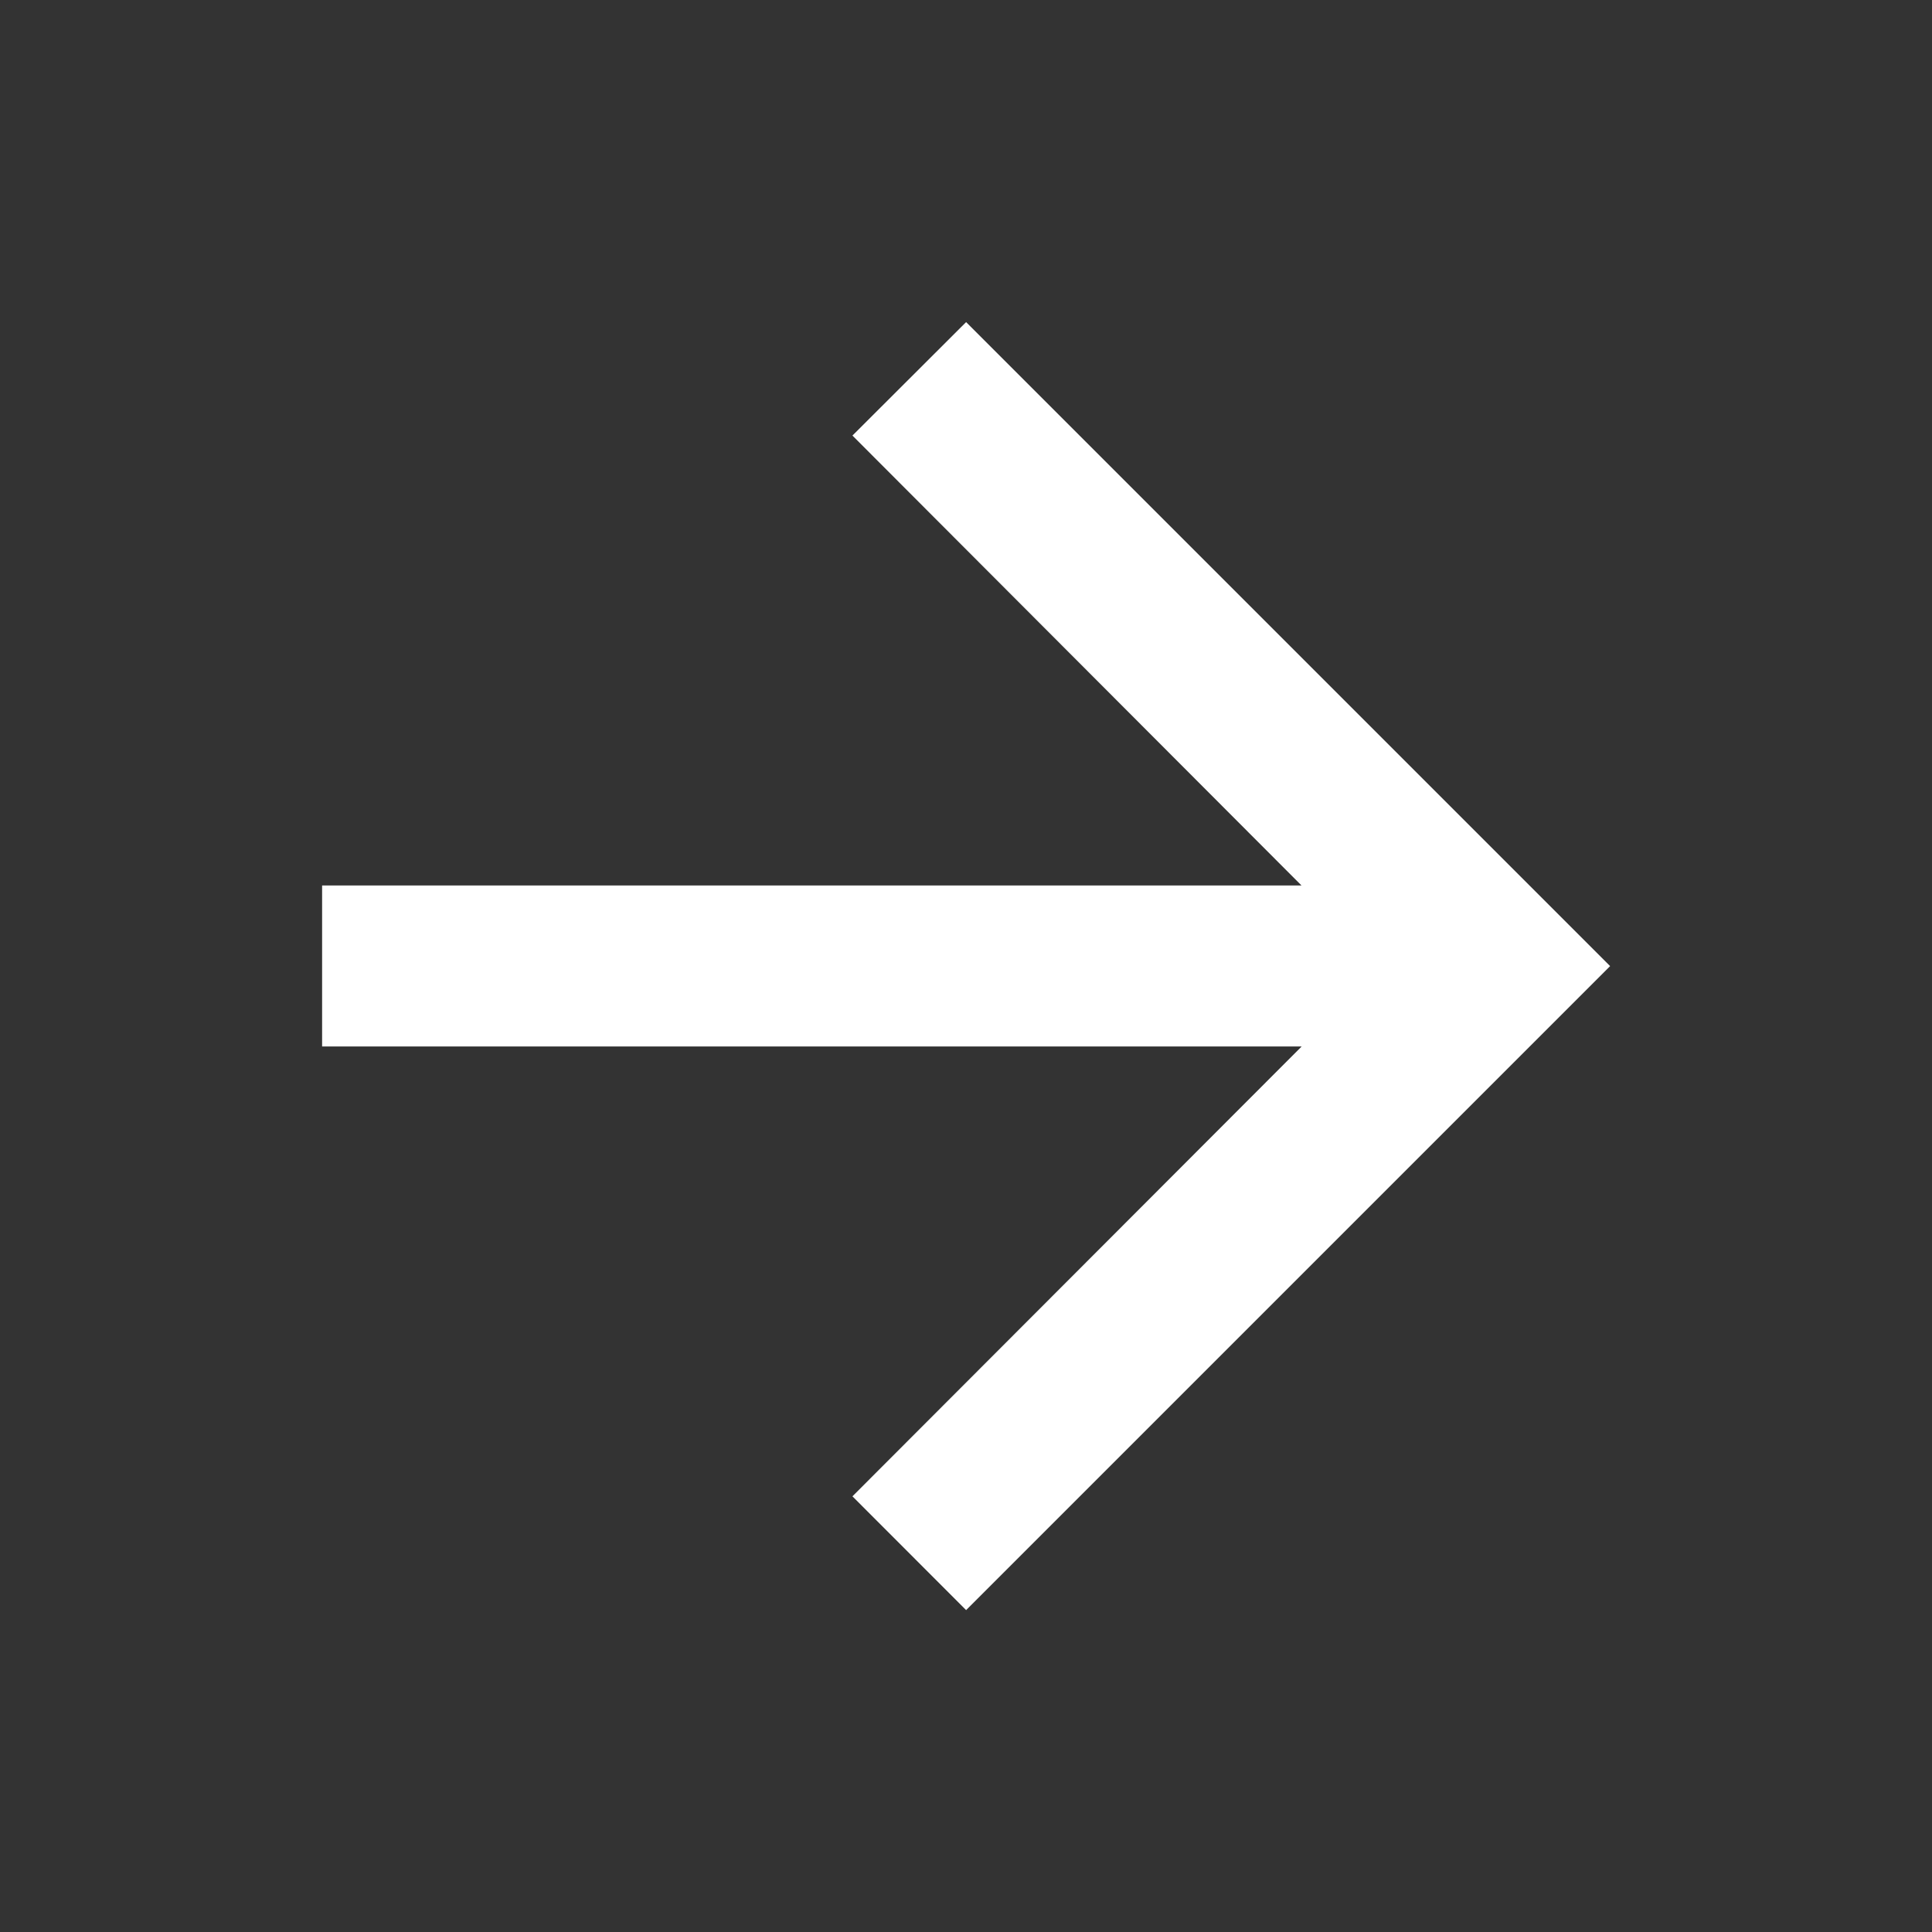
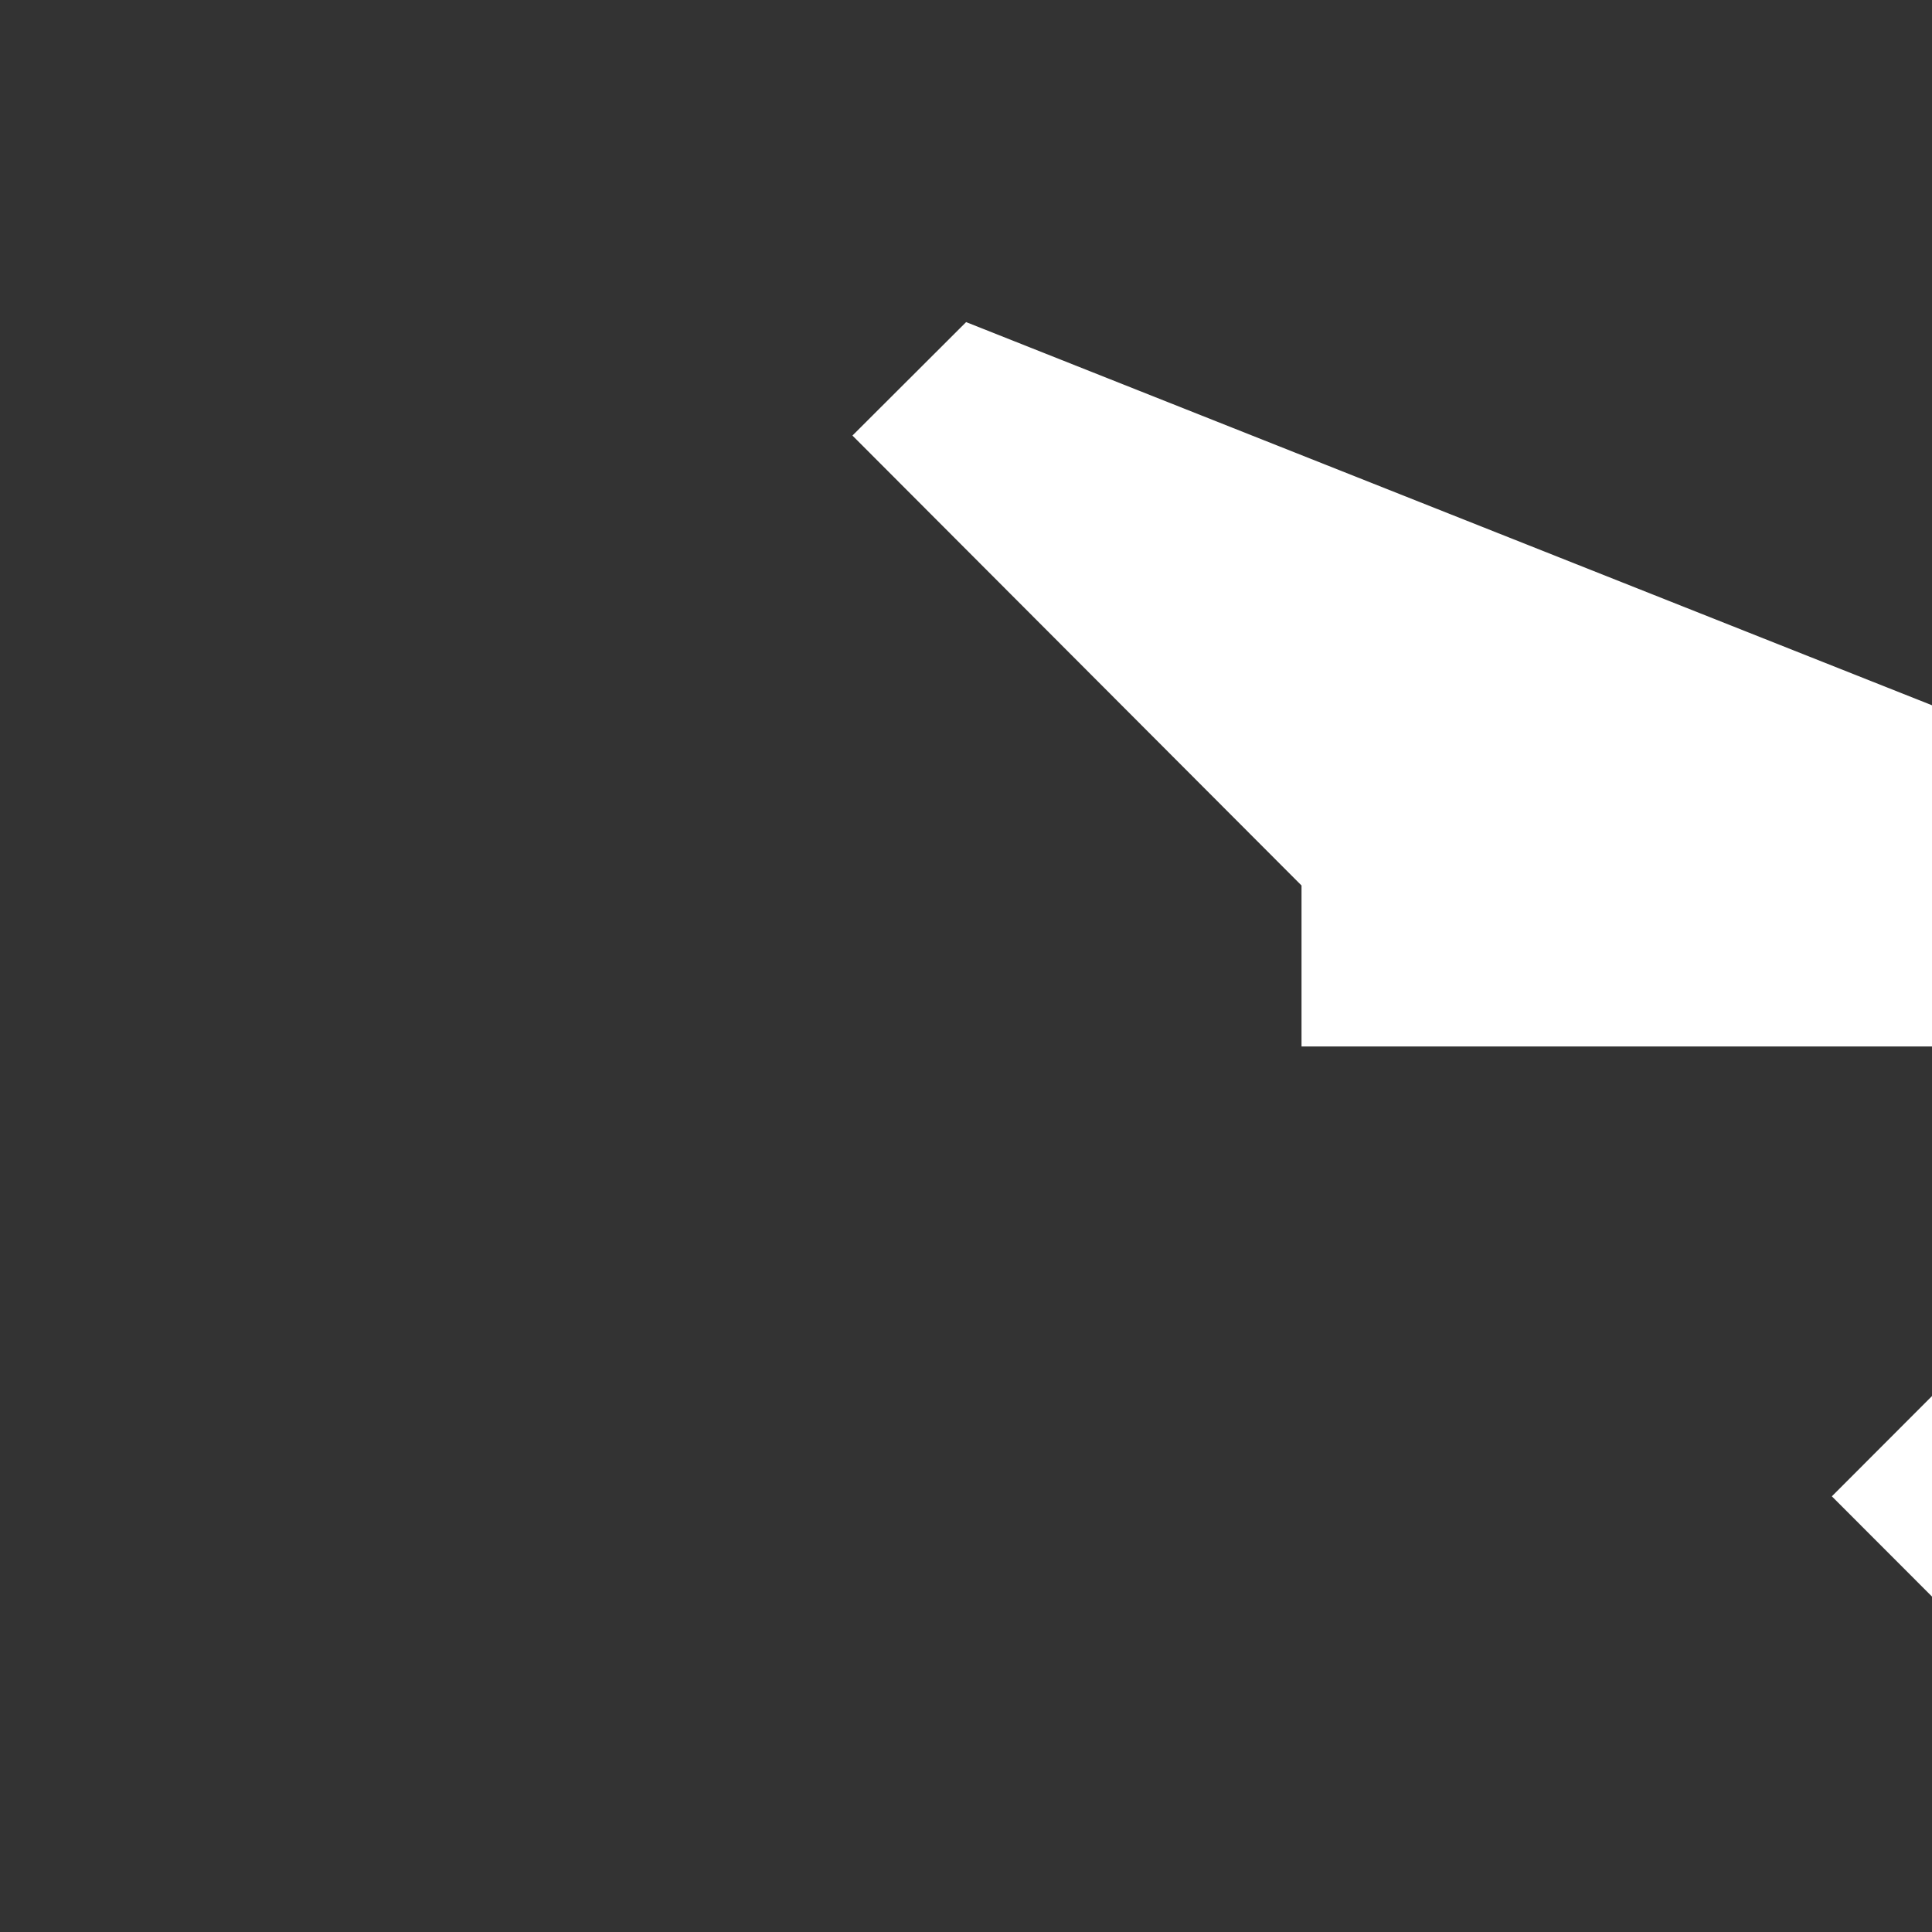
<svg xmlns="http://www.w3.org/2000/svg" viewBox="0 0 18 18">
  <rect x="0" y="0" width="18" height="18" fill="#333333" stroke="none" />
-   <path data-name="Caminho 30114" d="M0 0h18v18H0Z" fill="none" />
-   <path data-name="Caminho 30115" d="M9.001 3.001 7.942 4.058l4.184 4.192H3.001v1.5h9.126l-4.185 4.191 1.059 1.06 6-6Z" fill="#fff" />
+   <path data-name="Caminho 30115" d="M9.001 3.001 7.942 4.058l4.184 4.192v1.5h9.126l-4.185 4.191 1.059 1.06 6-6Z" fill="#fff" />
</svg>